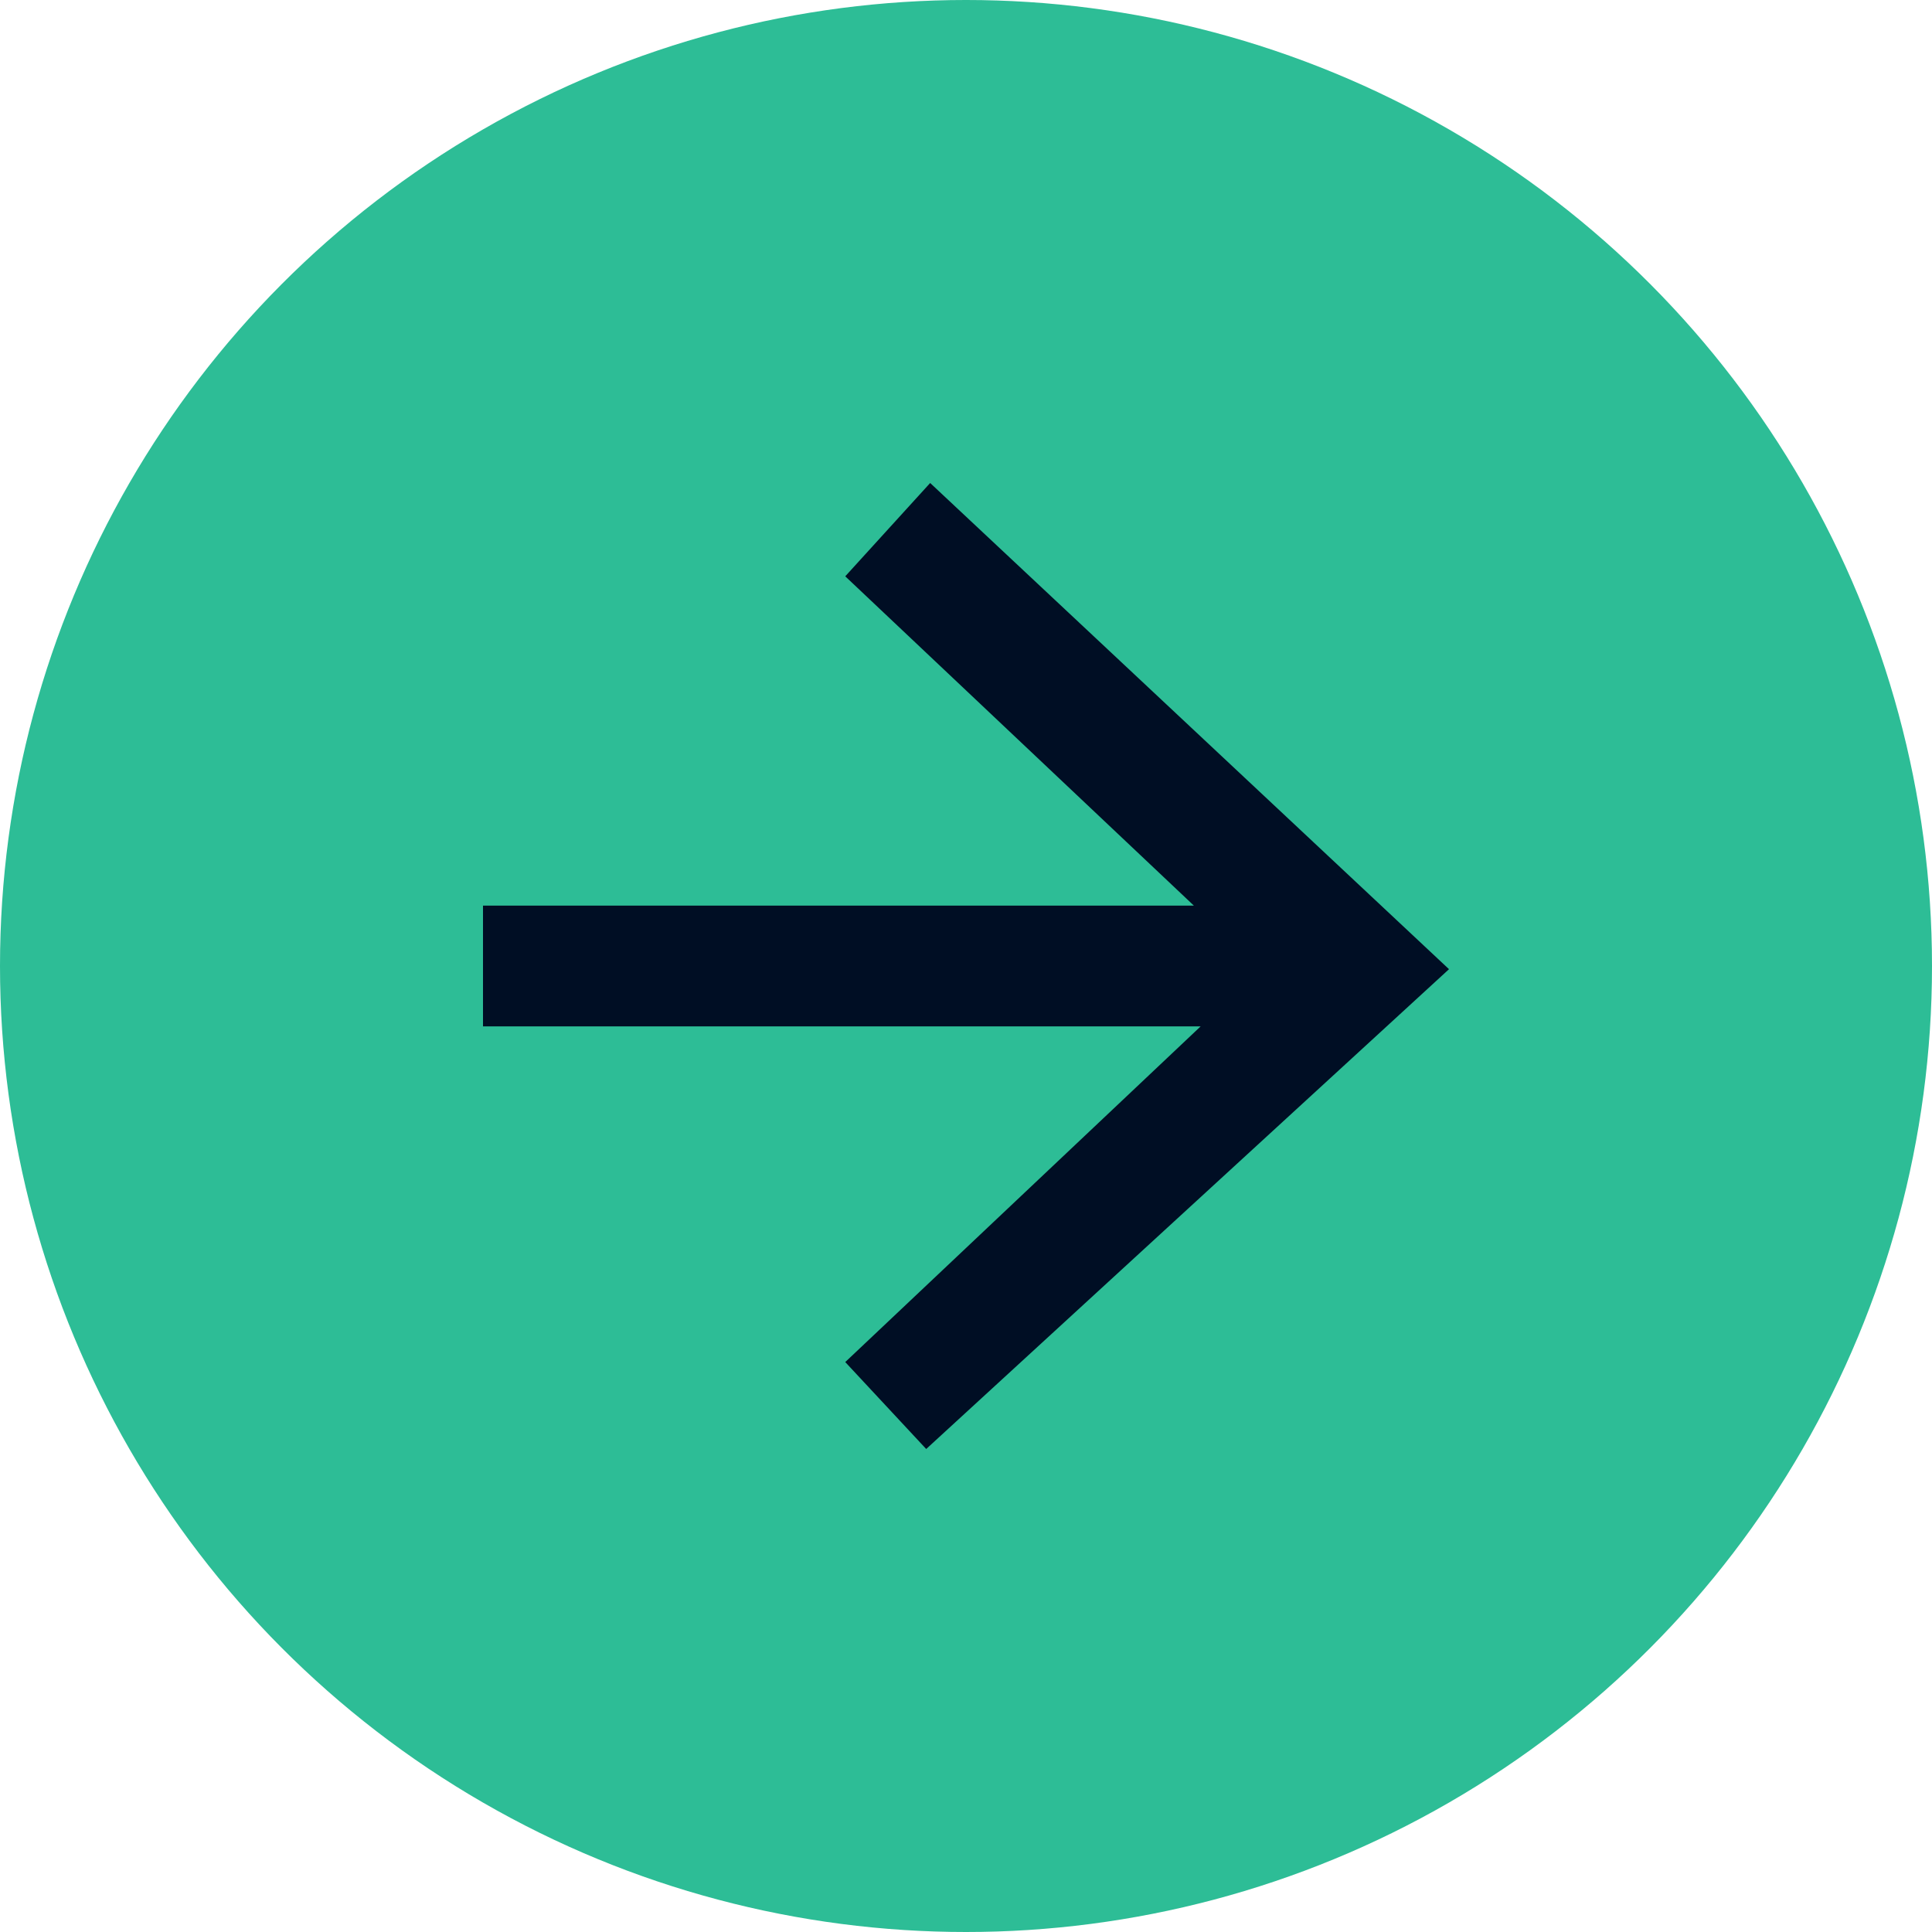
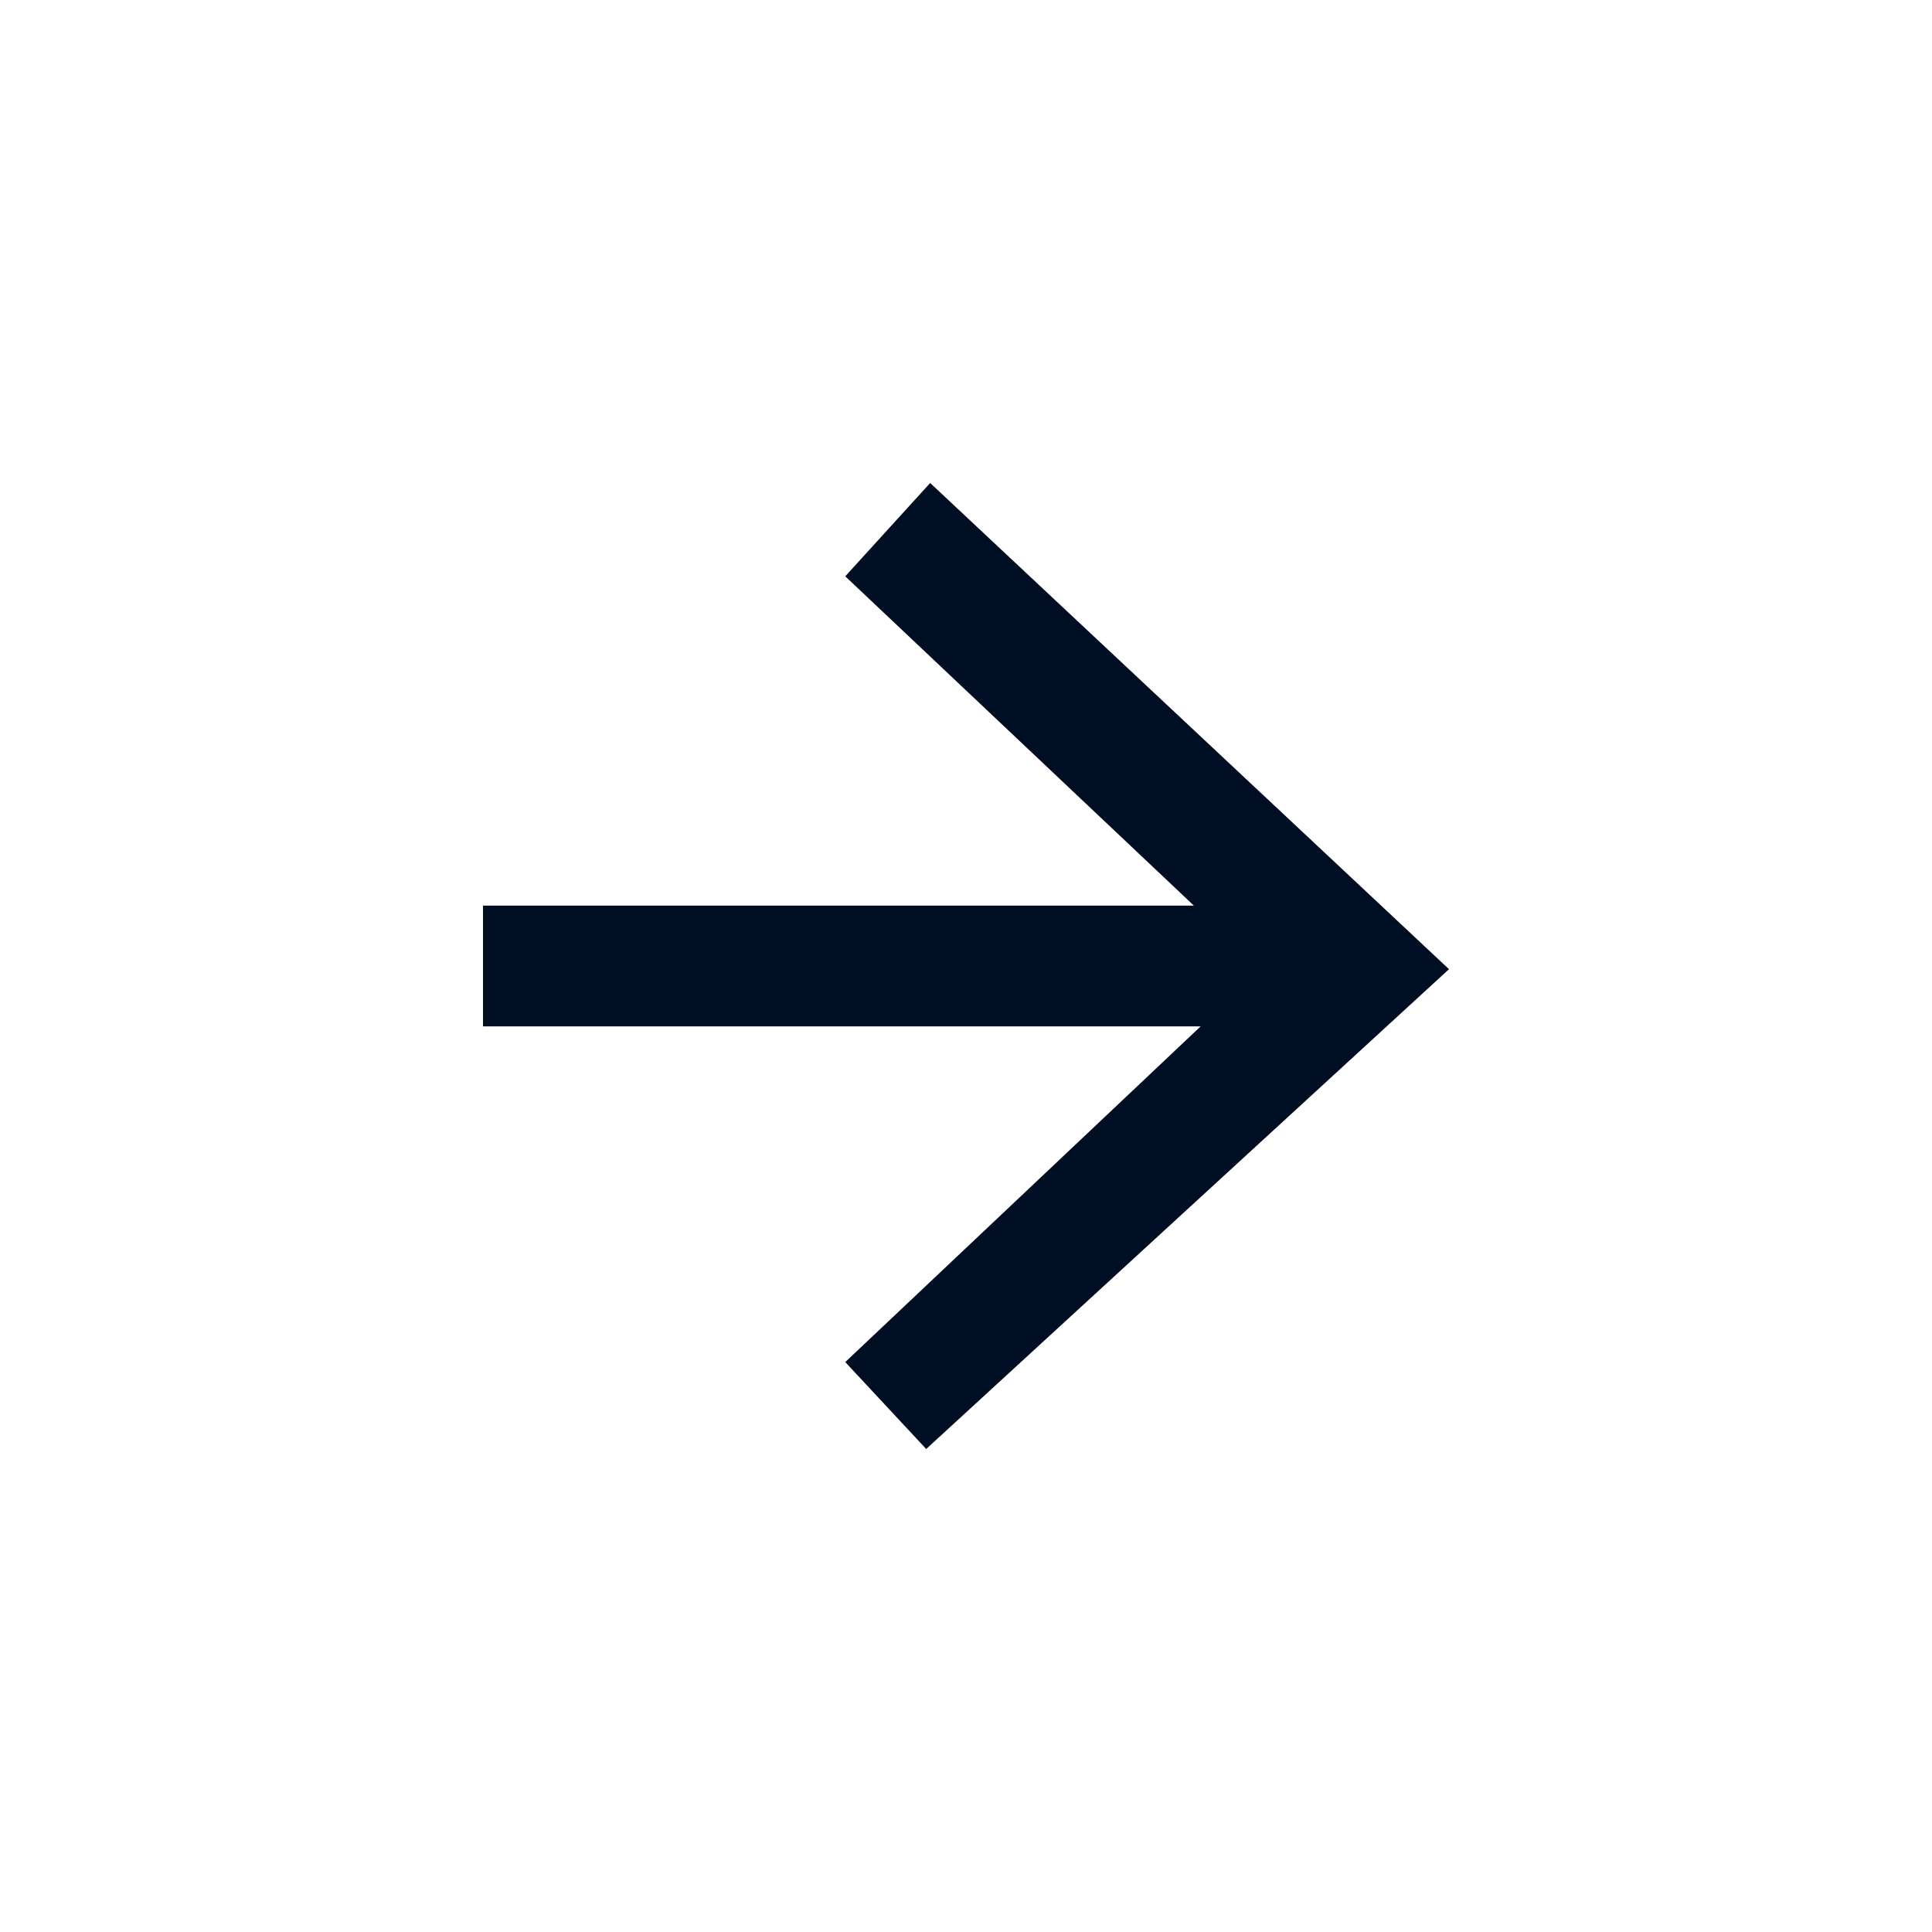
<svg xmlns="http://www.w3.org/2000/svg" width="20px" height="20px" viewBox="0 0 20 20" version="1.1">
  <title>arrow备份</title>
  <g id="web" stroke="none" stroke-width="1" fill="none" fill-rule="evenodd">
    <g id="首页-即将开始" transform="translate(-1112, -671)">
      <g id="编组-11" transform="translate(714, 671)">
        <g id="arrow备份" transform="translate(408, 10) scale(-1, 1) translate(-408, -10) translate(398, 0)">
-           <circle id="椭圆形" fill="#2DBD96" cx="10" cy="10" r="10" />
          <polygon id="路径" fill="#000E24" fill-rule="nonzero" points="7.571 10.625 11.25 14.1 10.412 15 5 10.033 10.371 5 11.25 5.966 7.641 9.375 15 9.375 15 10.625" />
        </g>
      </g>
    </g>
  </g>
</svg>